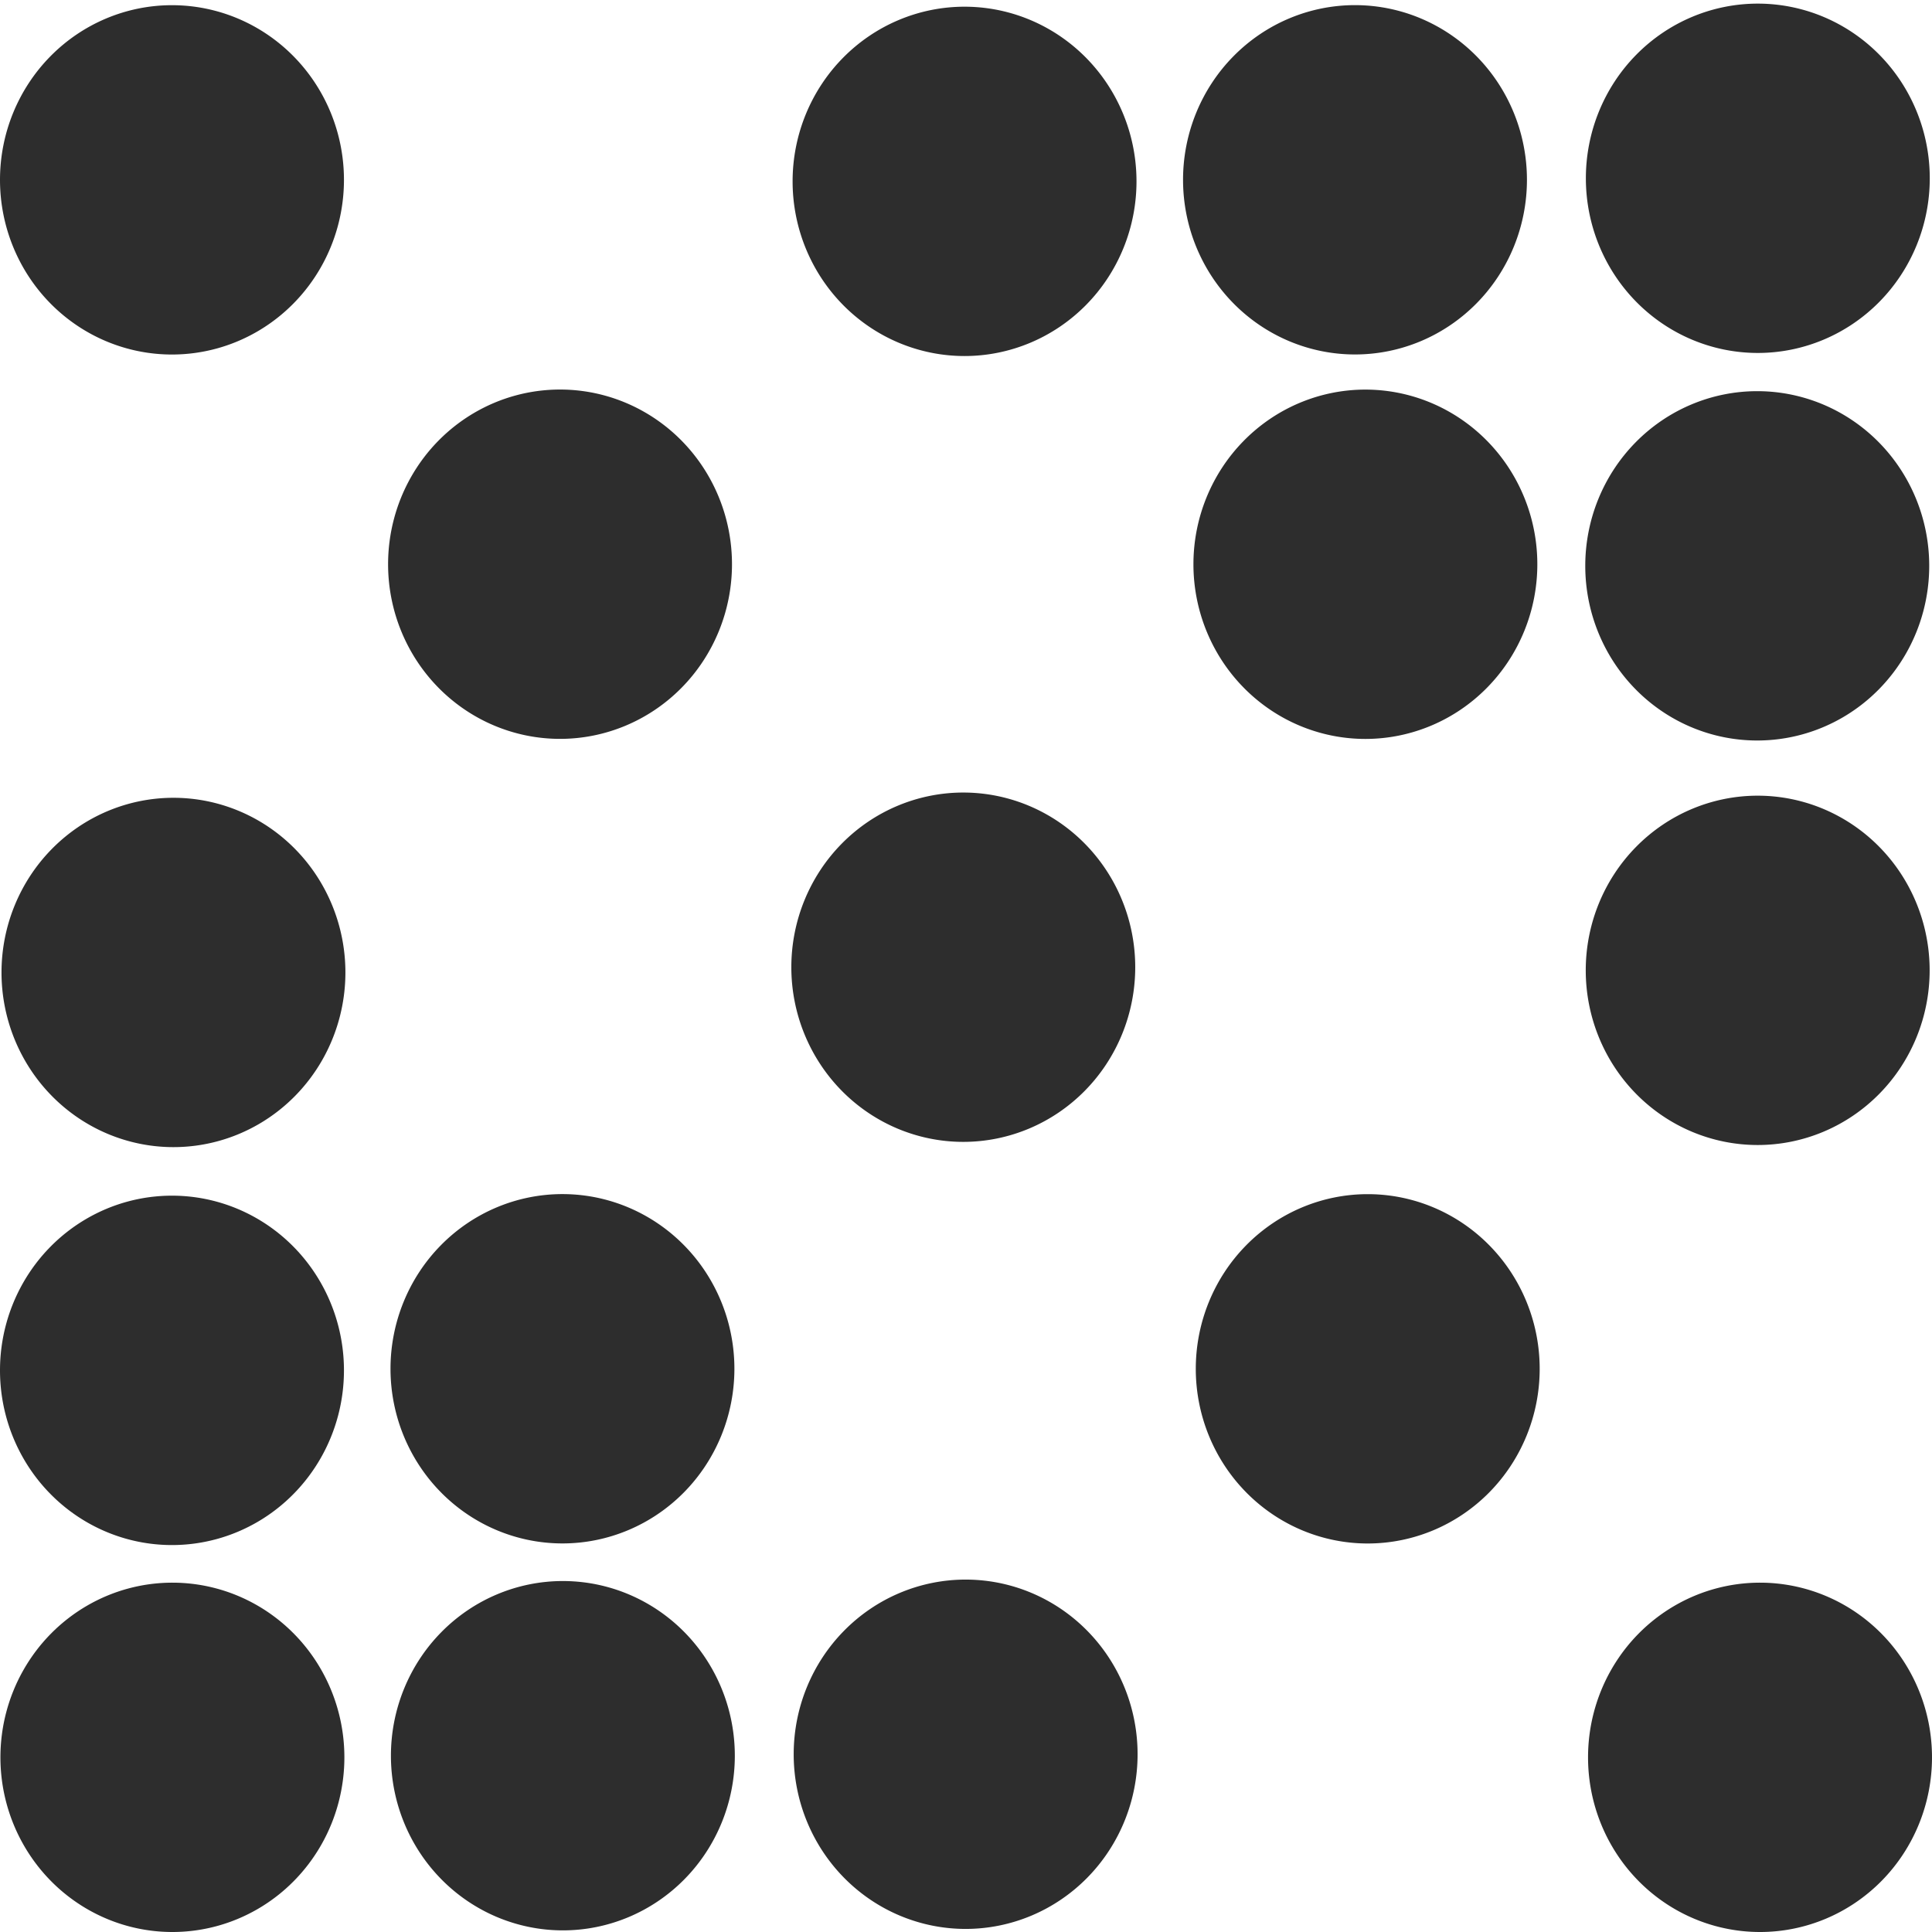
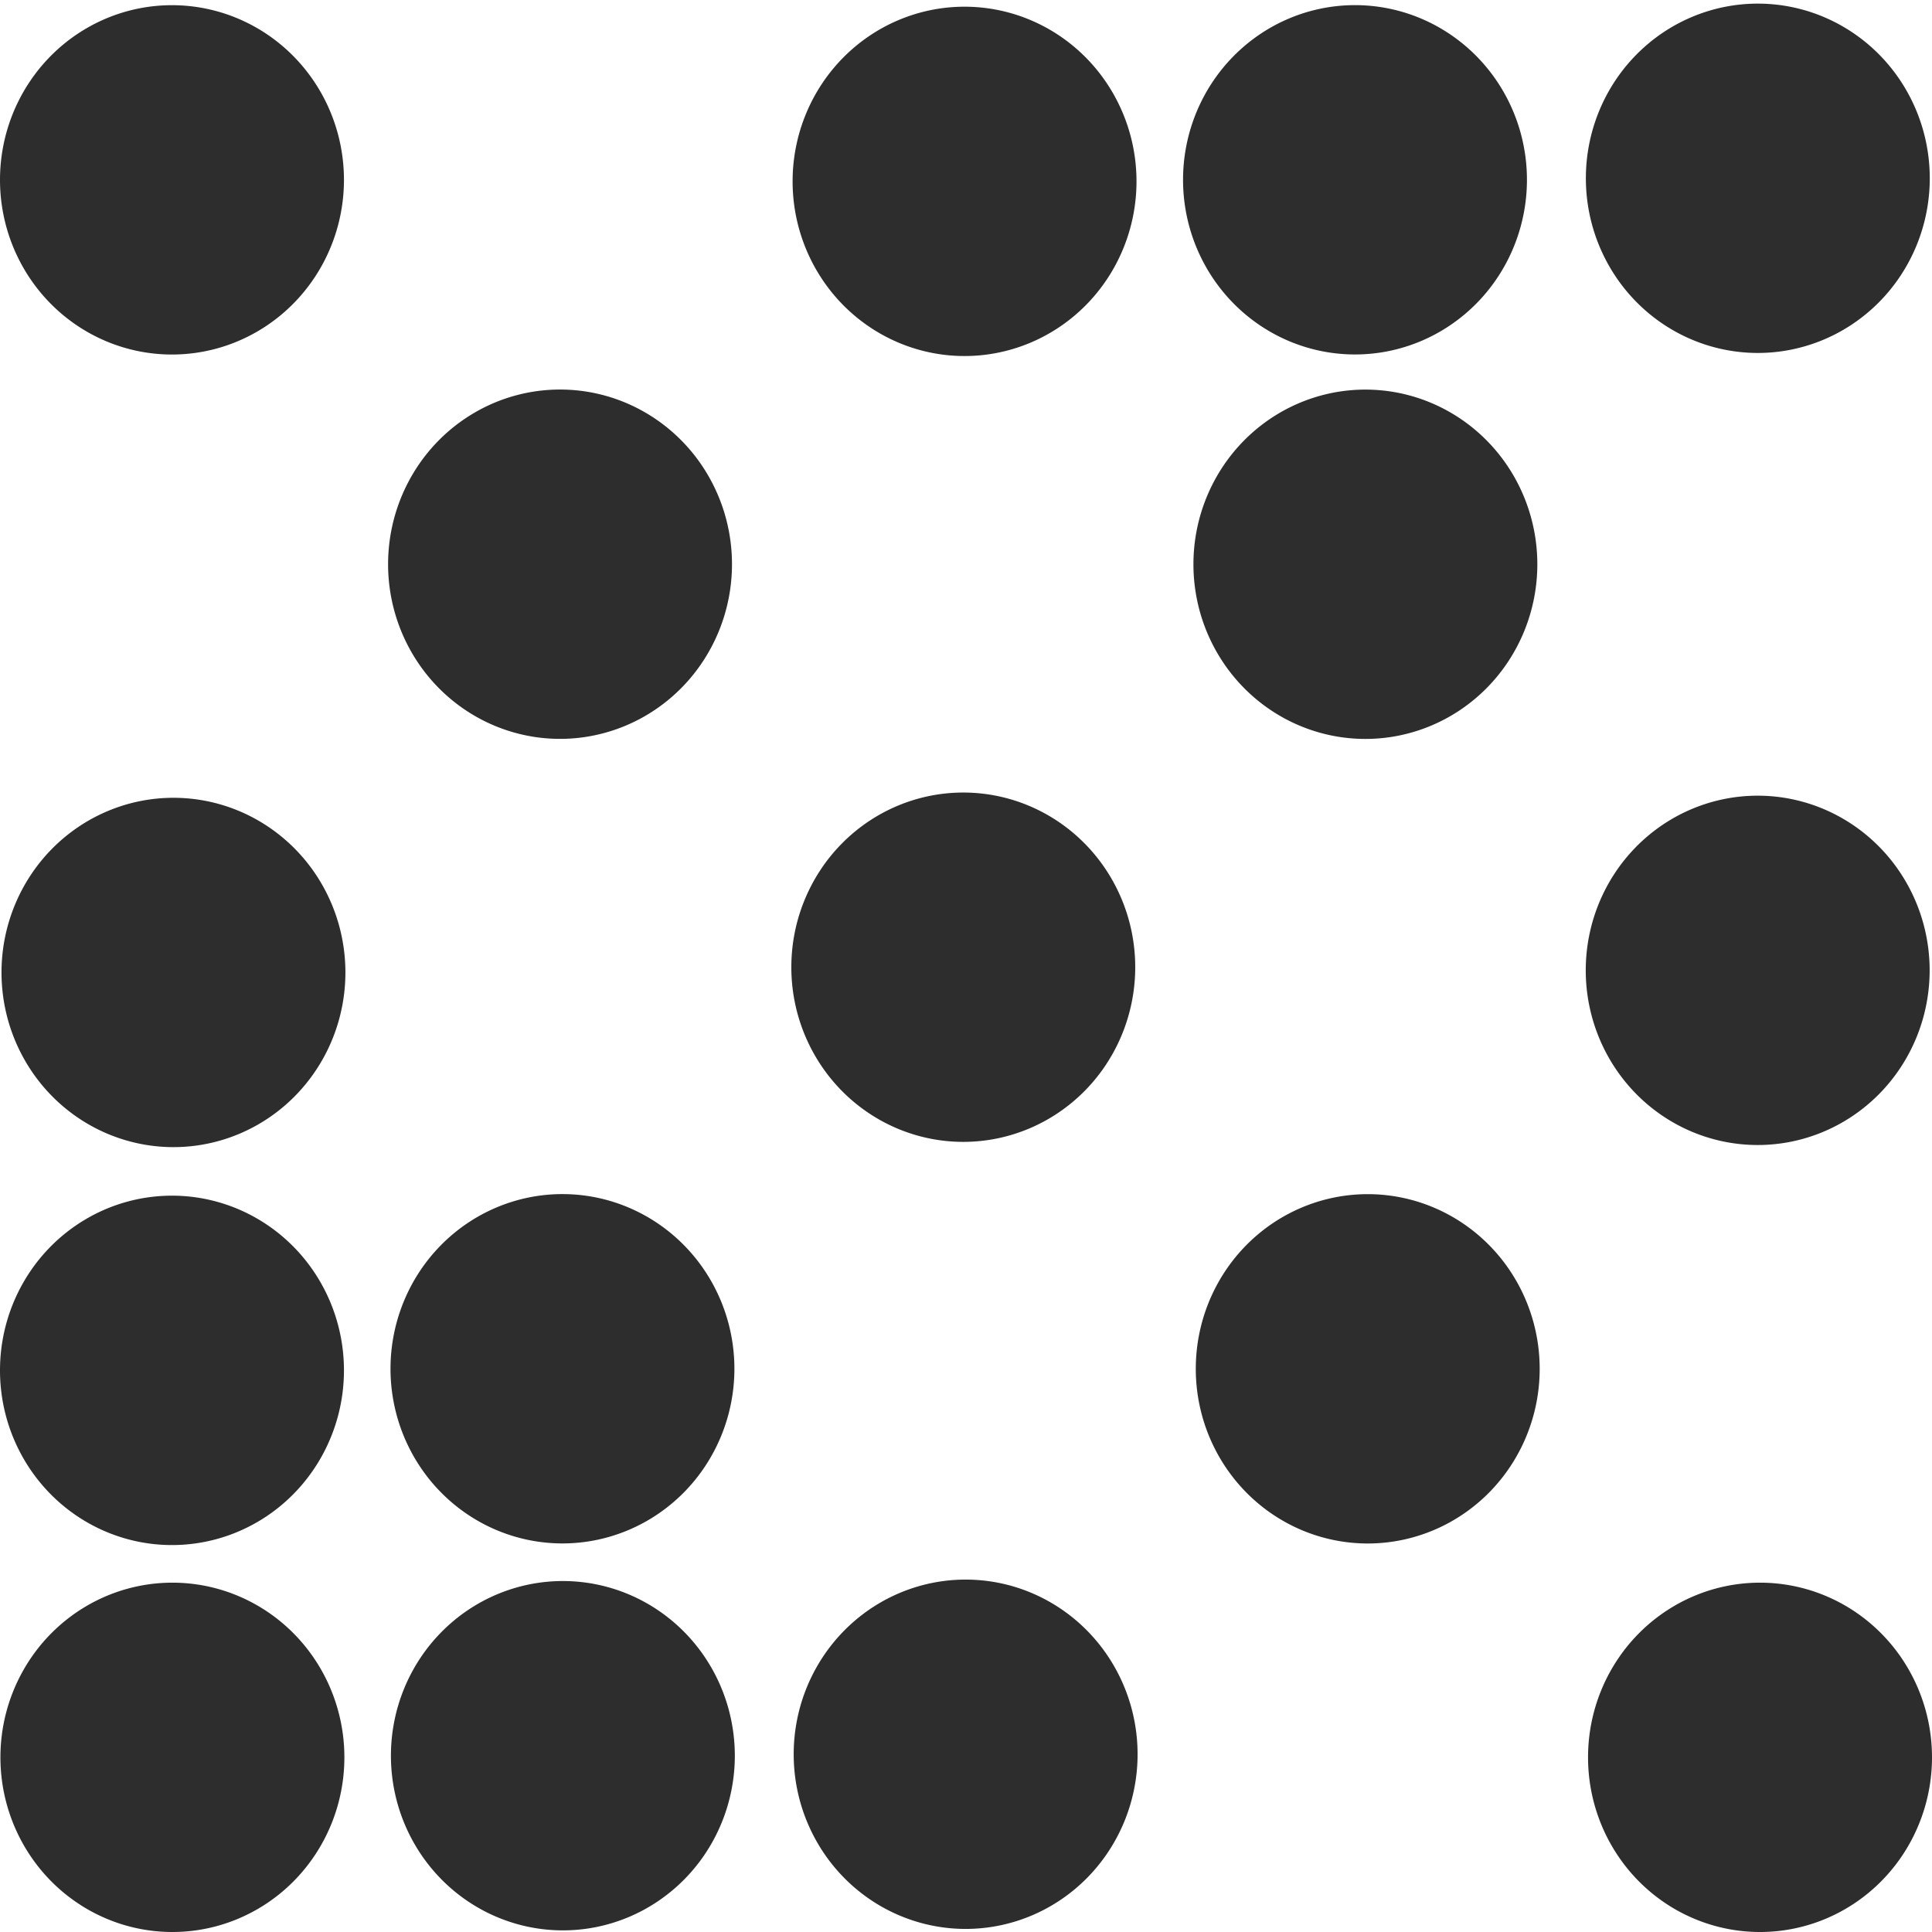
<svg xmlns="http://www.w3.org/2000/svg" xmlns:ns1="http://www.inkscape.org/namespaces/inkscape" xmlns:ns2="http://sodipodi.sourceforge.net/DTD/sodipodi-0.dtd" width="32px" height="32px" id="svg3004" version="1.1" ns1:version="0.91 r13725" ns2:docname="slice2.svg" ns1:export-filename="/home/k00ni/Documents/ow_cubeviz/extensions/cubeviz/public/images/attributeAndMeasure.png" ns1:export-xdpi="90" ns1:export-ydpi="90">
  <defs id="defs3006" />
  <ns2:namedview id="base" pagecolor="#ffffff" bordercolor="#666666" borderopacity="1.0" ns1:pageopacity="0.0" ns1:pageshadow="2" ns1:zoom="20.536593" ns1:cx="21.053821" ns1:cy="15.709429" ns1:current-layer="layer1" showgrid="true" ns1:grid-bbox="true" ns1:document-units="px" showguides="true" ns1:guide-bbox="true" ns1:window-width="1920" ns1:window-height="1056" ns1:window-x="0" ns1:window-y="24" ns1:window-maximized="1" />
  <g id="layer1" ns1:label="Layer 1" ns1:groupmode="layer">
    <path style="fill:#2d2d2d;fill-opacity:1;stroke:none" d="M 12.124,9.345 A 2.848,2.893 0 0 1 9.276,12.238 2.848,2.893 0 0 1 6.428,9.345 2.848,2.893 0 0 1 9.276,6.452 2.848,2.893 0 0 1 12.124,9.345 Z" id="path3015-7-5-3-5" ns1:connector-curvature="0" />
    <path style="fill:#2d2d2d;fill-opacity:1;stroke:none" d="m 25.463,9.346 a 2.848,2.893 0 0 1 -2.848,2.893 2.848,2.893 0 0 1 -2.848,-2.893 2.848,2.893 0 0 1 2.848,-2.893 2.848,2.893 0 0 1 2.848,2.893 z" id="path3015-7-5-3-5-5-6" ns1:connector-curvature="0" />
-     <path style="fill:#2d2d2d;fill-opacity:1;stroke:none" d="M 31.954,9.372 A 2.848,2.893 0 0 1 29.105,12.265 2.848,2.893 0 0 1 26.257,9.372 2.848,2.893 0 0 1 29.105,6.479 2.848,2.893 0 0 1 31.954,9.372 Z" id="path3015-7-5-3-5-5-6-0" ns1:connector-curvature="0" />
    <path style="fill:#2d2d2d;fill-opacity:1;stroke:none" d="m 18.803,16.02 a 2.848,2.893 0 0 1 -2.848,2.893 2.848,2.893 0 0 1 -2.848,-2.893 2.848,2.893 0 0 1 2.848,-2.893 2.848,2.893 0 0 1 2.848,2.893 z" id="path3015-7-5-3-5-5-2" ns1:connector-curvature="0" />
    <path style="fill:#2d2d2d;fill-opacity:1;stroke:none" d="m 31.961,16.072 a 2.848,2.893 0 0 1 -2.848,2.893 2.848,2.893 0 0 1 -2.848,-2.893 2.848,2.893 0 0 1 2.848,-2.893 2.848,2.893 0 0 1 2.848,2.893 z" id="path3015-7-5-3-5-5-6-0-7" ns1:connector-curvature="0" />
    <path style="fill:#2d2d2d;fill-opacity:1;stroke:none" d="m 12.164,22.671 a 2.848,2.893 0 0 1 -2.848,2.893 2.848,2.893 0 0 1 -2.848,-2.893 2.848,2.893 0 0 1 2.848,-2.893 2.848,2.893 0 0 1 2.848,2.893 z" id="path3015-7-5-3-5-2" ns1:connector-curvature="0" />
    <path style="fill:#2d2d2d;fill-opacity:1;stroke:none" d="m 25.502,22.672 a 2.848,2.893 0 0 1 -2.848,2.893 2.848,2.893 0 0 1 -2.848,-2.893 2.848,2.893 0 0 1 2.848,-2.893 2.848,2.893 0 0 1 2.848,2.893 z" id="path3015-7-5-3-5-5-6-8" ns1:connector-curvature="0" />
    <path style="fill:#2d2d2d;fill-opacity:1;stroke:none" d="m 12.171,29.08 a 2.848,2.893 0 0 1 -2.848,2.893 2.848,2.893 0 0 1 -2.848,-2.893 2.848,2.893 0 0 1 2.848,-2.893 2.848,2.893 0 0 1 2.848,2.893 z" id="path3015-7-5-3-5-9-9" ns1:connector-curvature="0" />
    <path style="fill:#2d2d2d;fill-opacity:1;stroke:none" d="m 18.842,29.056 a 2.848,2.893 0 0 1 -2.848,2.893 2.848,2.893 0 0 1 -2.848,-2.893 2.848,2.893 0 0 1 2.848,-2.893 2.848,2.893 0 0 1 2.848,2.893 z" id="path3015-7-5-3-5-5-2-1" ns1:connector-curvature="0" />
    <path style="fill:#2d2d2d;fill-opacity:1;stroke:none" d="M 32,29.107 A 2.848,2.893 0 0 1 29.152,32 2.848,2.893 0 0 1 26.303,29.107 2.848,2.893 0 0 1 29.152,26.214 2.848,2.893 0 0 1 32,29.107 Z" id="path3015-7-5-3-5-5-6-0-7-3" ns1:connector-curvature="0" />
    <path style="fill:#2d2d2d;fill-opacity:1;stroke:none" d="M 5.697,22.697 A 2.848,2.893 0 0 1 2.848,25.591 2.848,2.893 0 0 1 0,22.697 2.848,2.893 0 0 1 2.848,19.804 2.848,2.893 0 0 1 5.697,22.697 Z" id="path3015-7-5-3-5-2-3" ns1:connector-curvature="0" />
    <path style="fill:#2d2d2d;fill-opacity:1;stroke:none" d="M 5.704,29.107 A 2.848,2.893 0 0 1 2.856,32 2.848,2.893 0 0 1 0.007,29.107 2.848,2.893 0 0 1 2.856,26.214 2.848,2.893 0 0 1 5.704,29.107 Z" id="path3015-7-5-3-5-9-9-6" ns1:connector-curvature="0" />
    <path style="fill:#2d2d2d;fill-opacity:1;stroke:none" d="M 5.721,16.107 A 2.848,2.893 0 0 1 2.873,19 2.848,2.893 0 0 1 0.025,16.107 2.848,2.893 0 0 1 2.873,13.214 2.848,2.893 0 0 1 5.721,16.107 Z" id="path3015-7-5-3-5-2-3-7" ns1:connector-curvature="0" />
    <path style="fill:#2d2d2d;fill-opacity:1;stroke:none" d="m 25.291,2.978 a 2.848,2.893 0 0 1 -2.848,2.893 2.848,2.893 0 0 1 -2.848,-2.893 2.848,2.893 0 0 1 2.848,-2.893 2.848,2.893 0 0 1 2.848,2.893 z" id="path3015-7-5-3-5-9-9-5" ns1:connector-curvature="0" />
    <path style="fill:#2d2d2d;fill-opacity:1;stroke:none" d="m 31.963,2.953 a 2.848,2.893 0 0 1 -2.848,2.893 2.848,2.893 0 0 1 -2.848,-2.893 2.848,2.893 0 0 1 2.848,-2.893 2.848,2.893 0 0 1 2.848,2.893 z" id="path3015-7-5-3-5-5-2-1-3" ns1:connector-curvature="0" />
    <path style="fill:#2d2d2d;fill-opacity:1;stroke:none" d="m 18.824,3.004 a 2.848,2.893 0 0 1 -2.848,2.893 2.848,2.893 0 0 1 -2.848,-2.893 2.848,2.893 0 0 1 2.848,-2.893 2.848,2.893 0 0 1 2.848,2.893 z" id="path3015-7-5-3-5-9-9-6-5" ns1:connector-curvature="0" />
    <path style="fill:#2d2d2d;fill-opacity:1;stroke:none" d="M 5.697,2.979 A 2.848,2.893 0 0 1 2.848,5.872 2.848,2.893 0 0 1 0,2.979 2.848,2.893 0 0 1 2.848,0.086 2.848,2.893 0 0 1 5.697,2.979 Z" id="path3015-7-5-3-5-6" ns1:connector-curvature="0" />
  </g>
</svg>